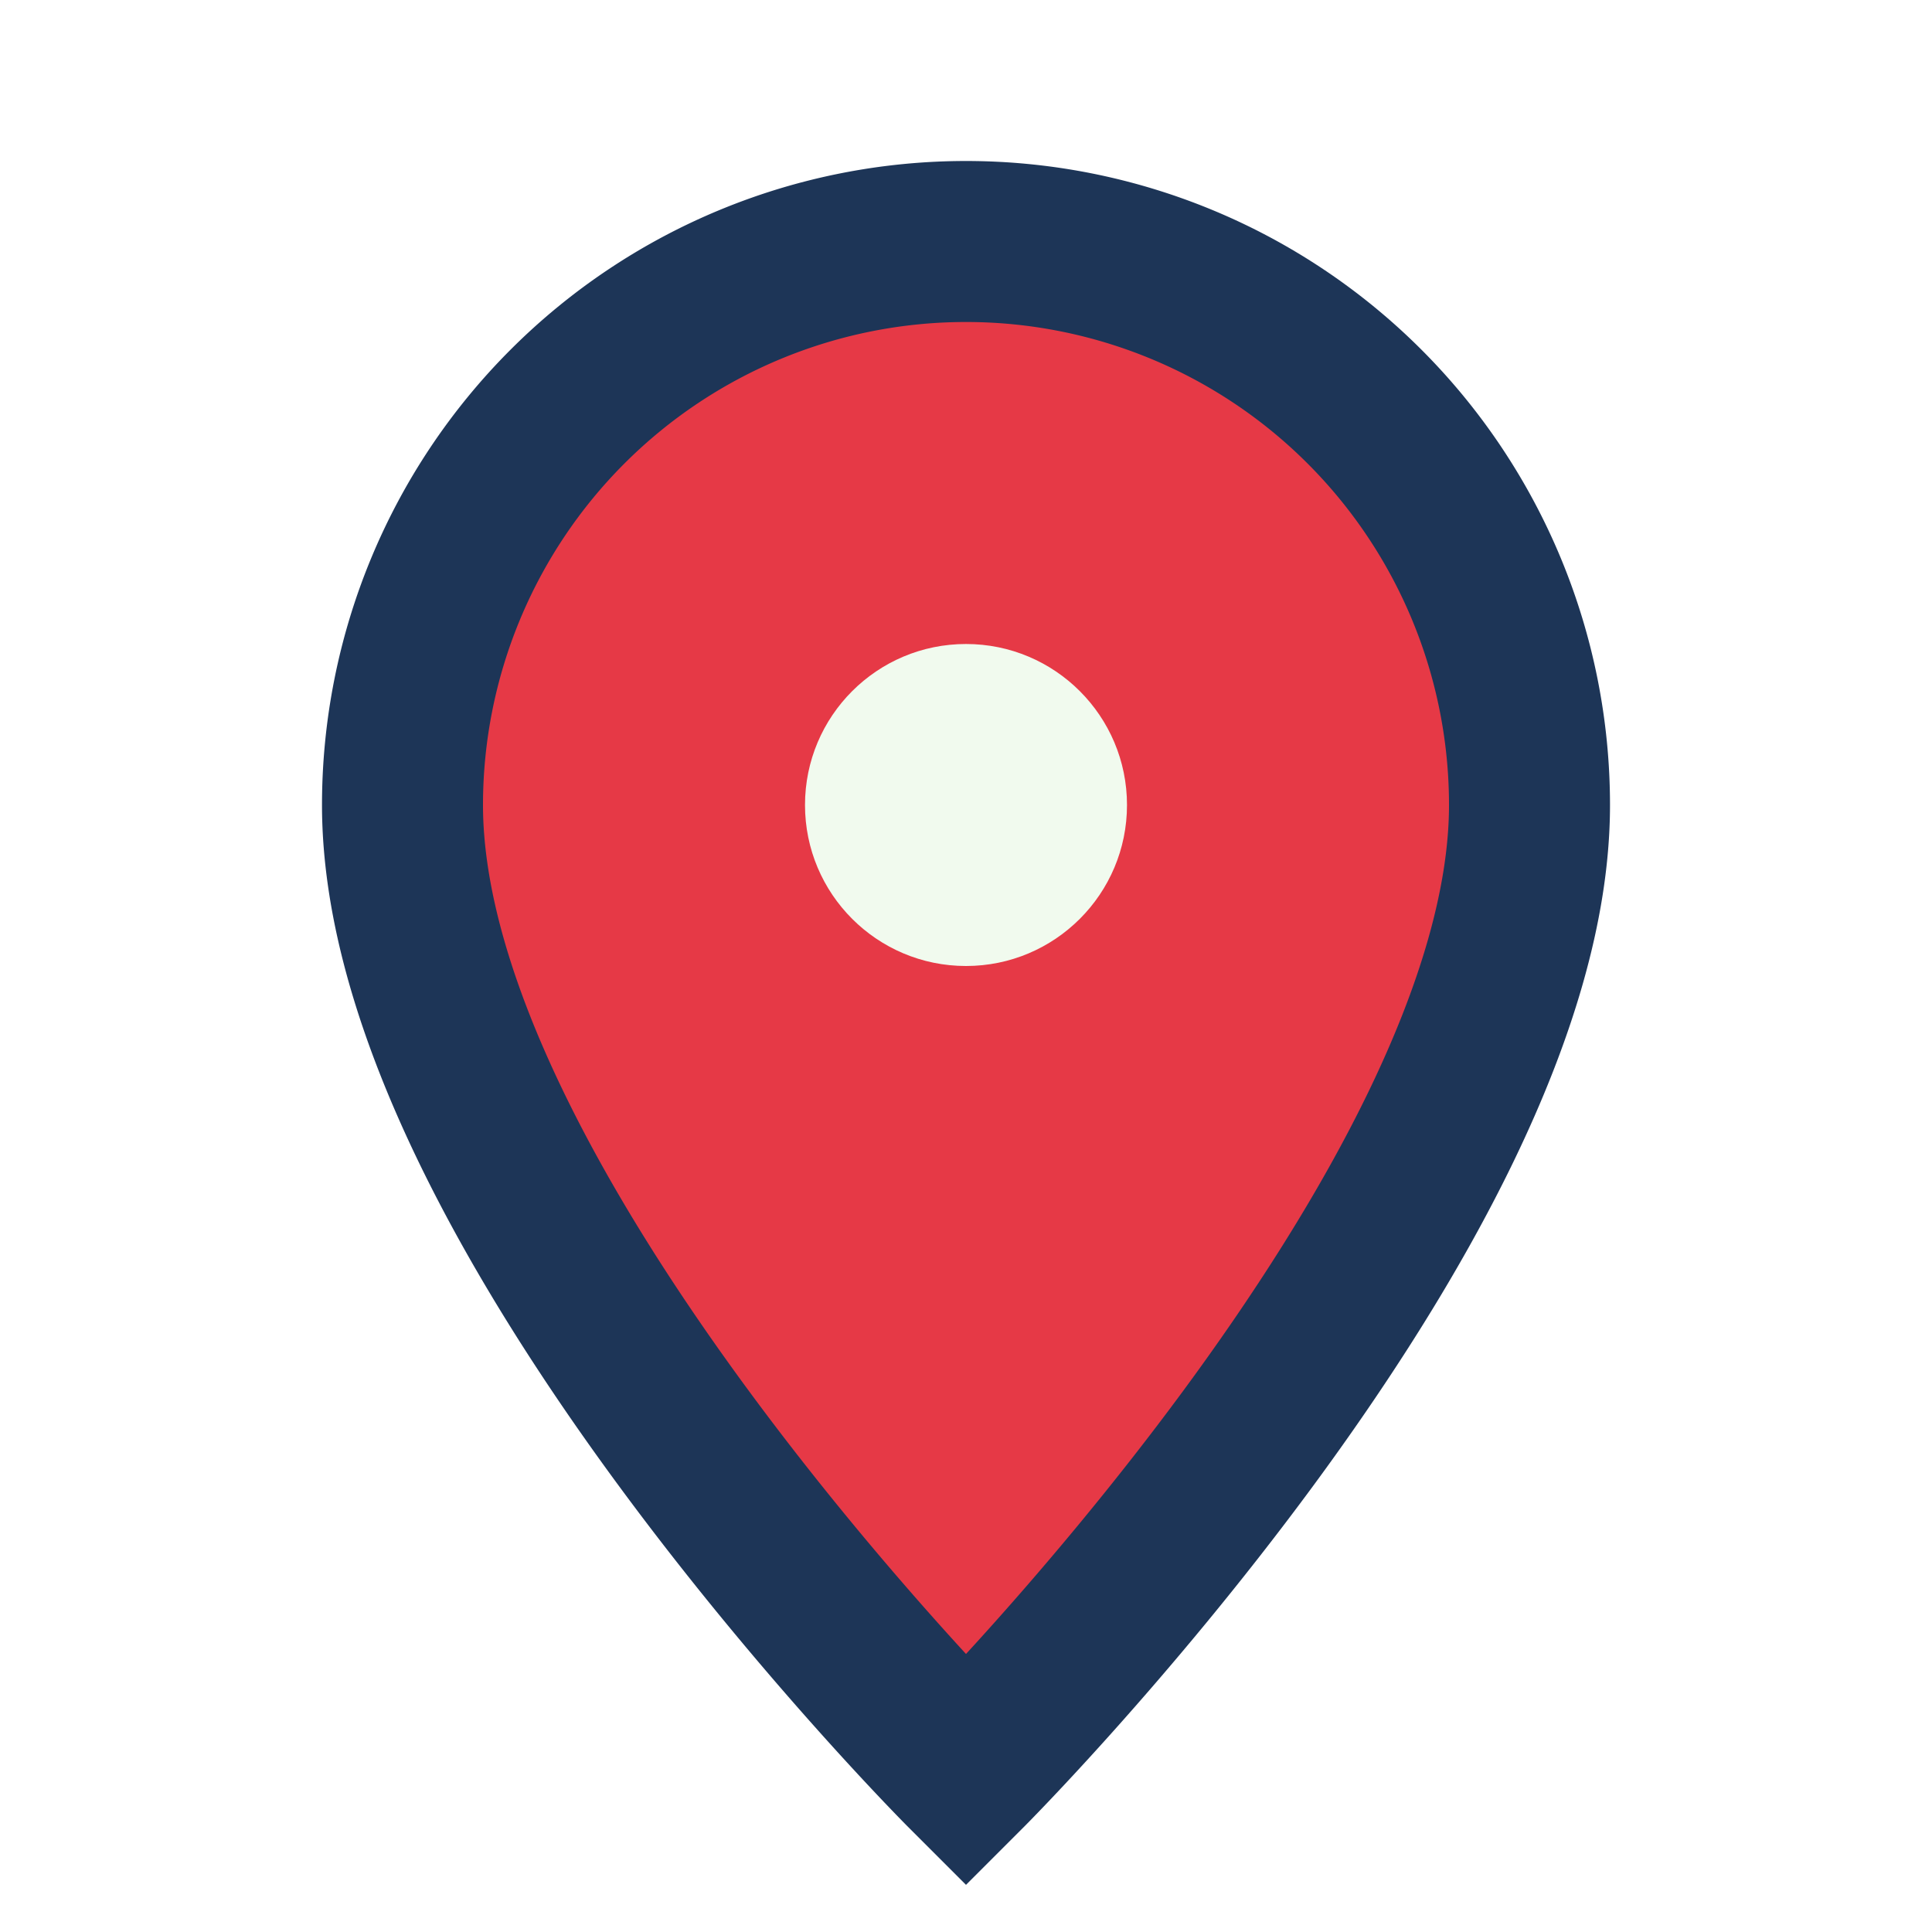
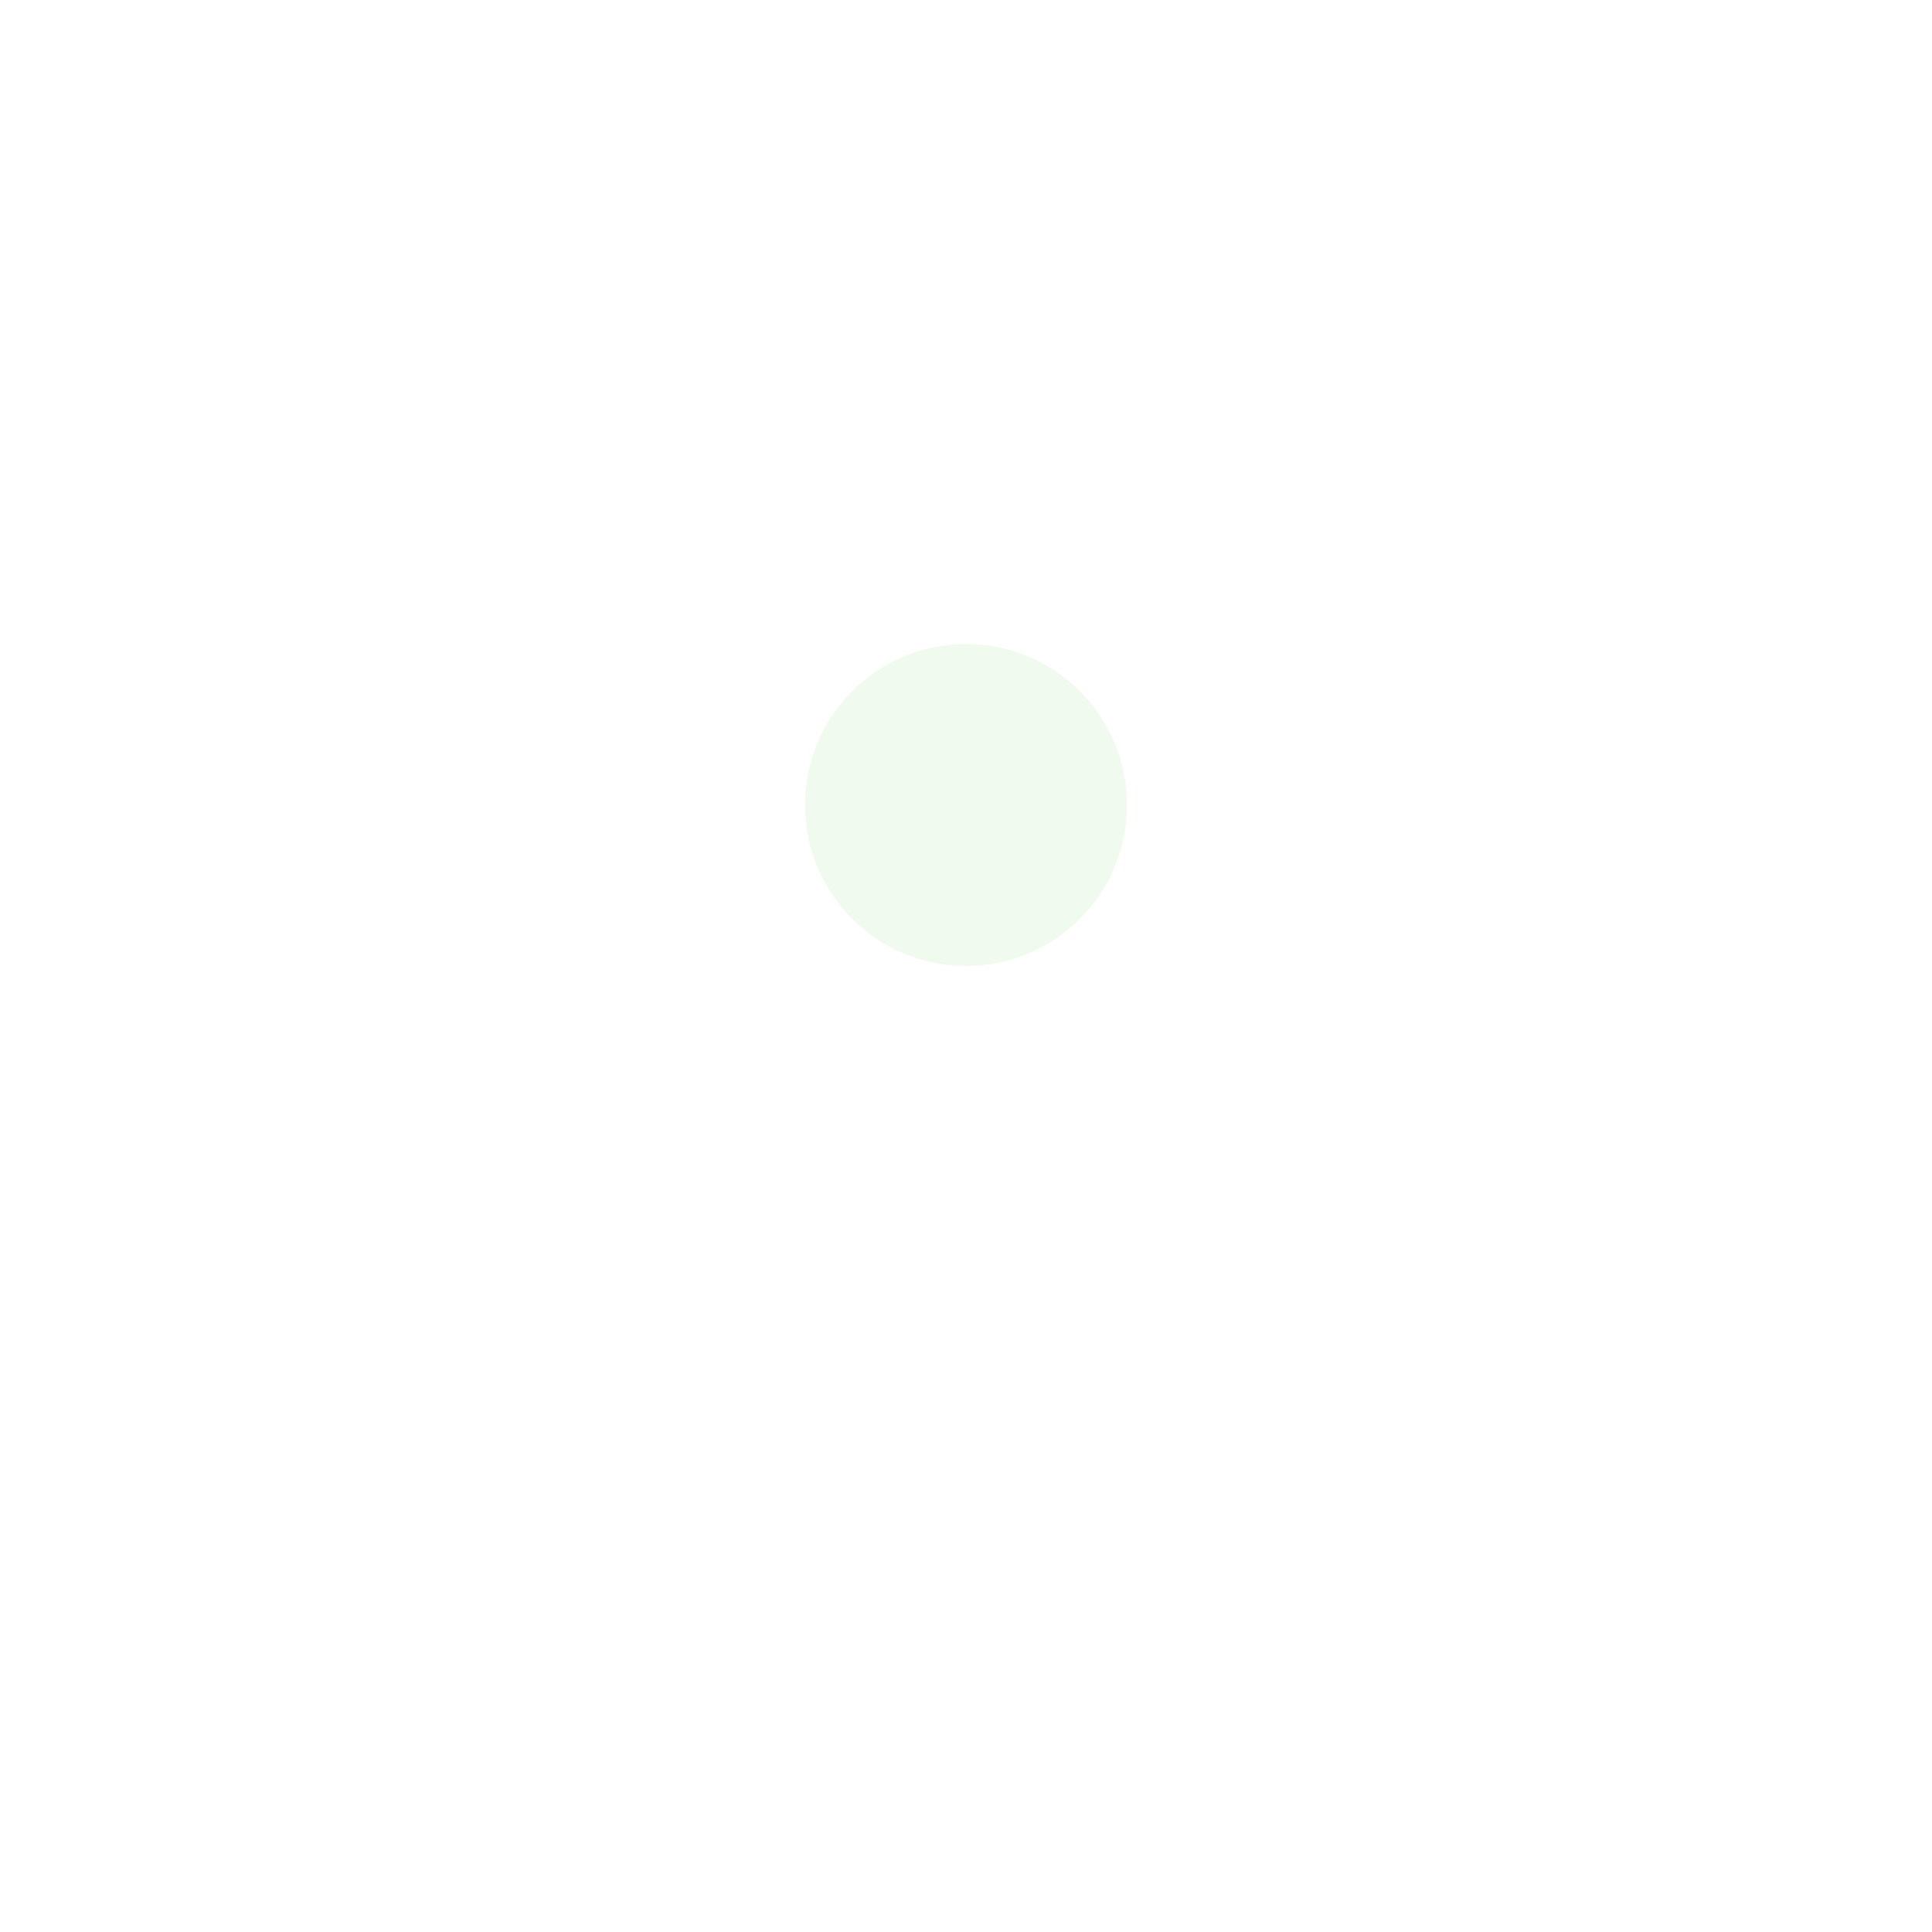
<svg xmlns="http://www.w3.org/2000/svg" width="24" height="24" viewBox="0 0 24 24">
-   <path d="M12 3a7 7 0 0 1 7 7c0 5-7 12-7 12S5 15 5 10a7 7 0 0 1 7-7z" fill="#E63946" stroke="#1D3557" stroke-width="2" />
  <circle cx="12" cy="10" r="2" fill="#F1FAEE" />
</svg>